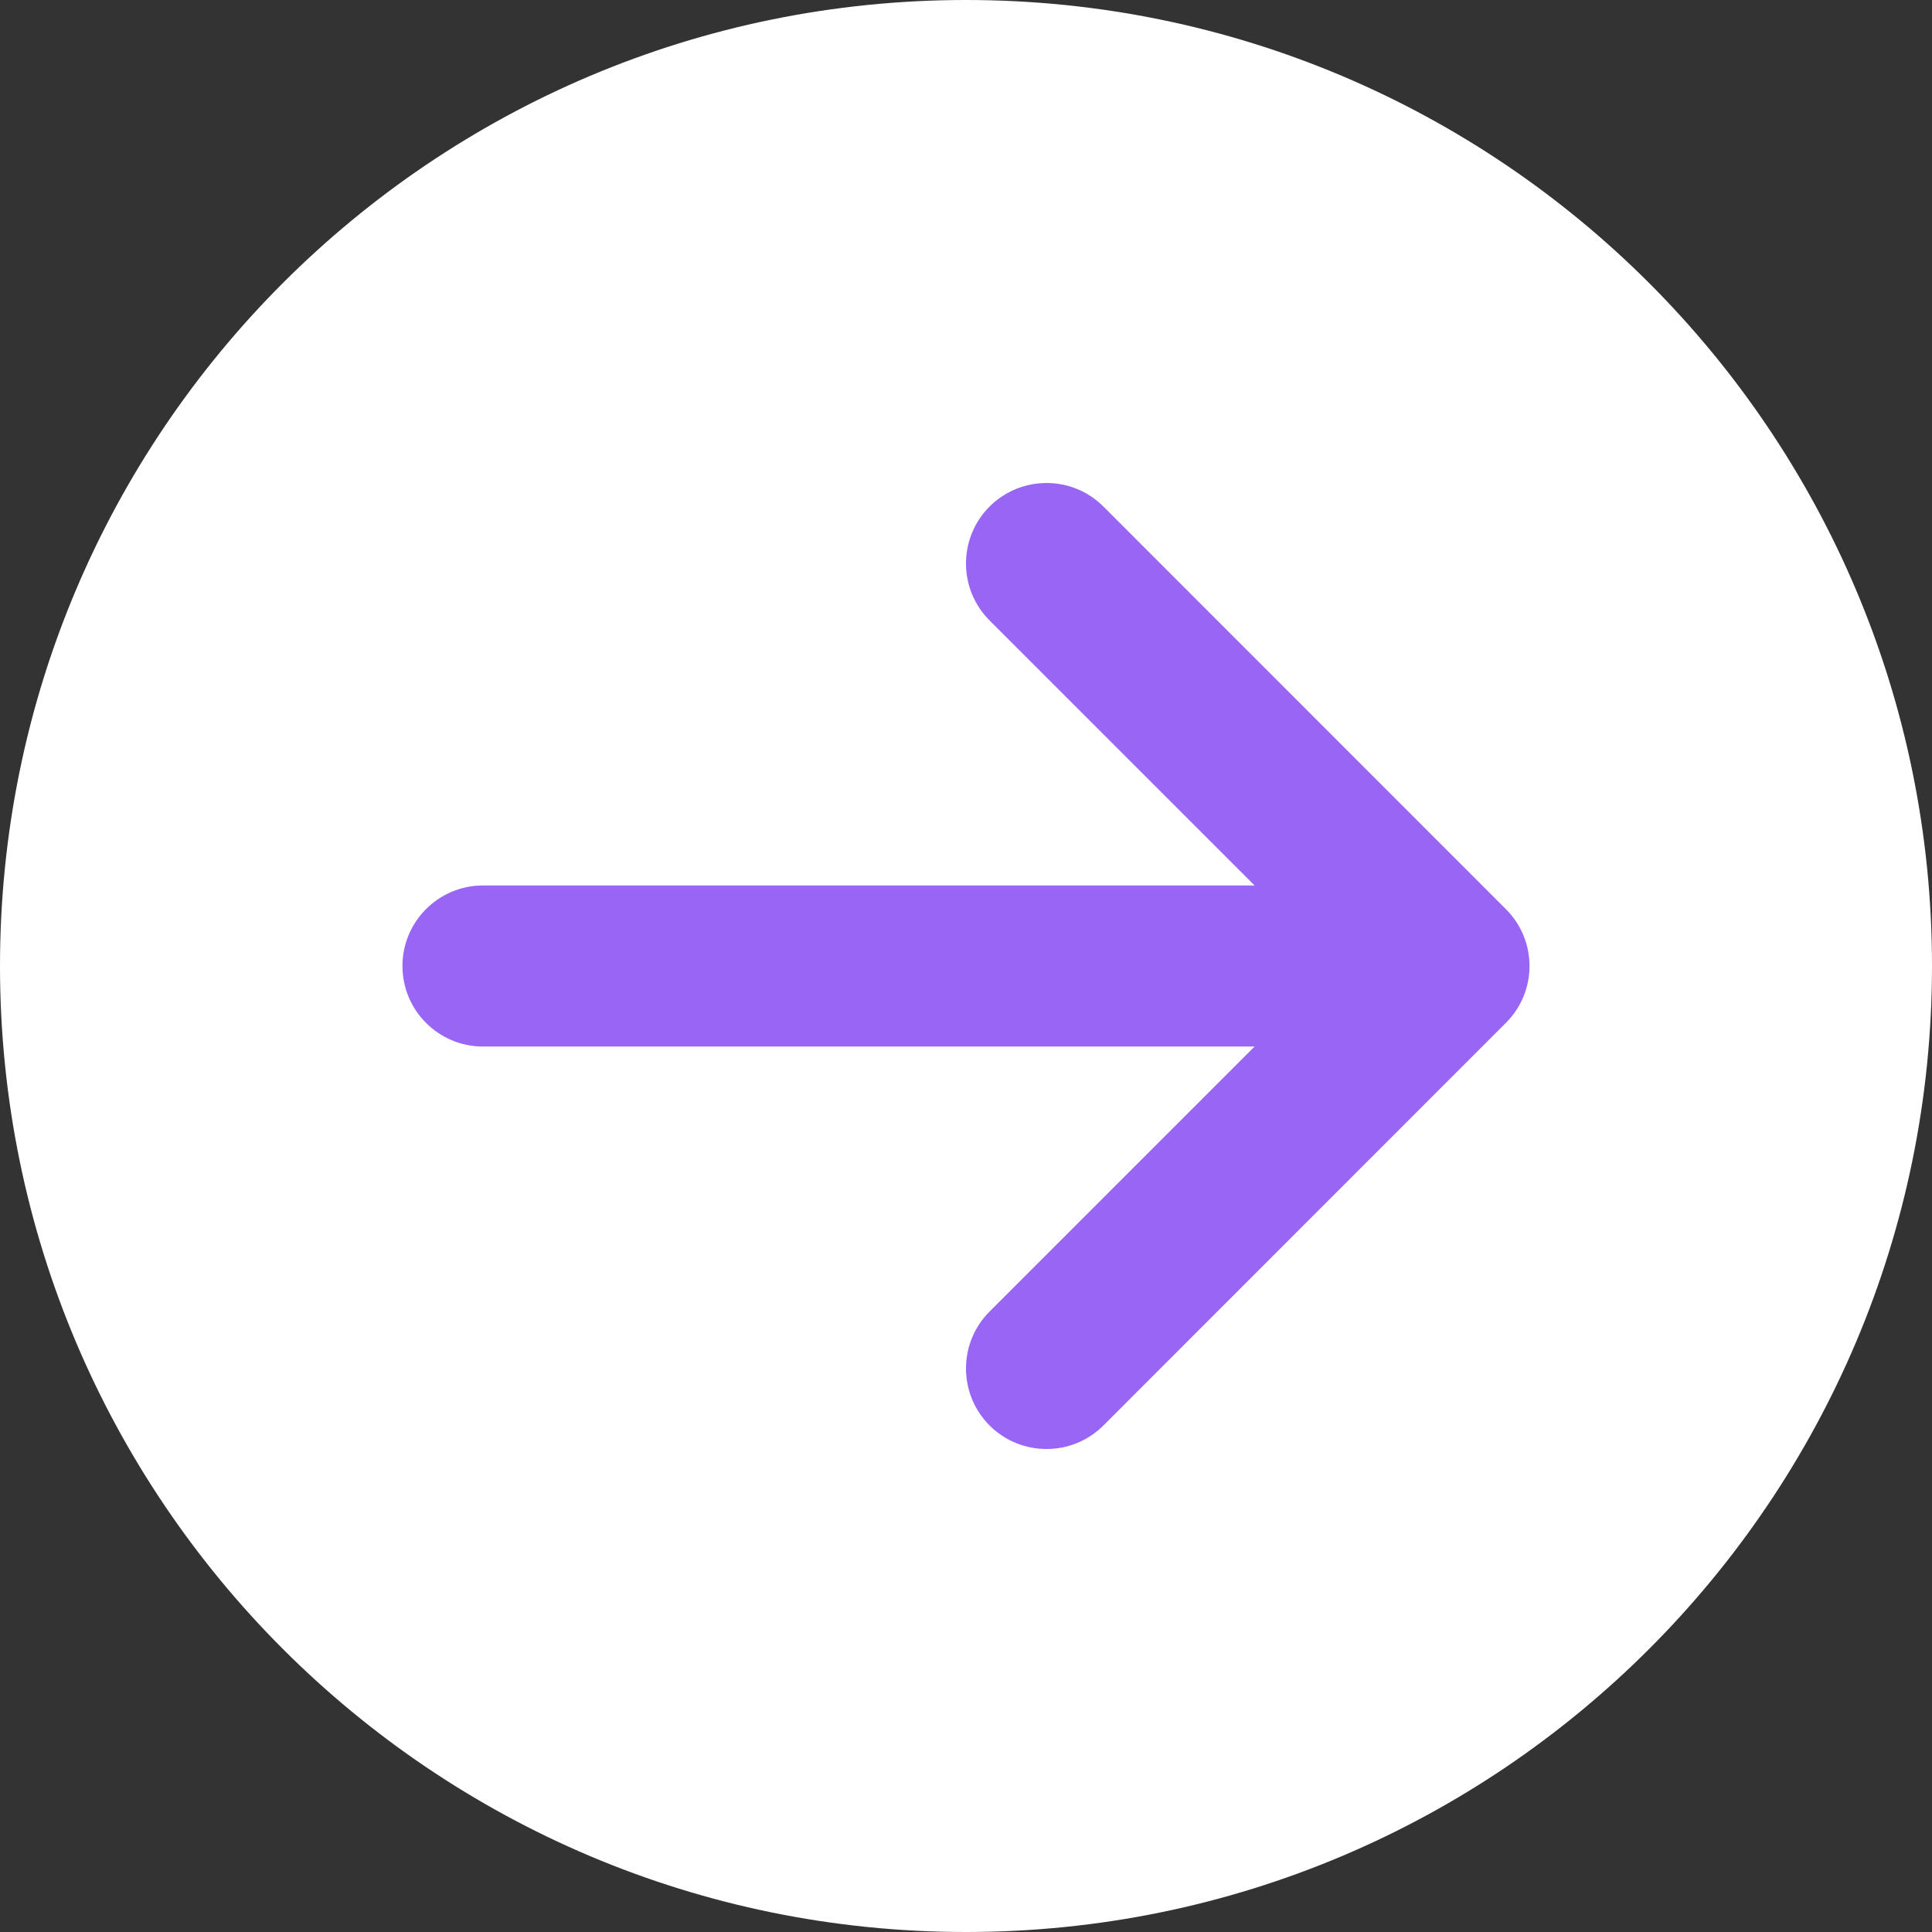
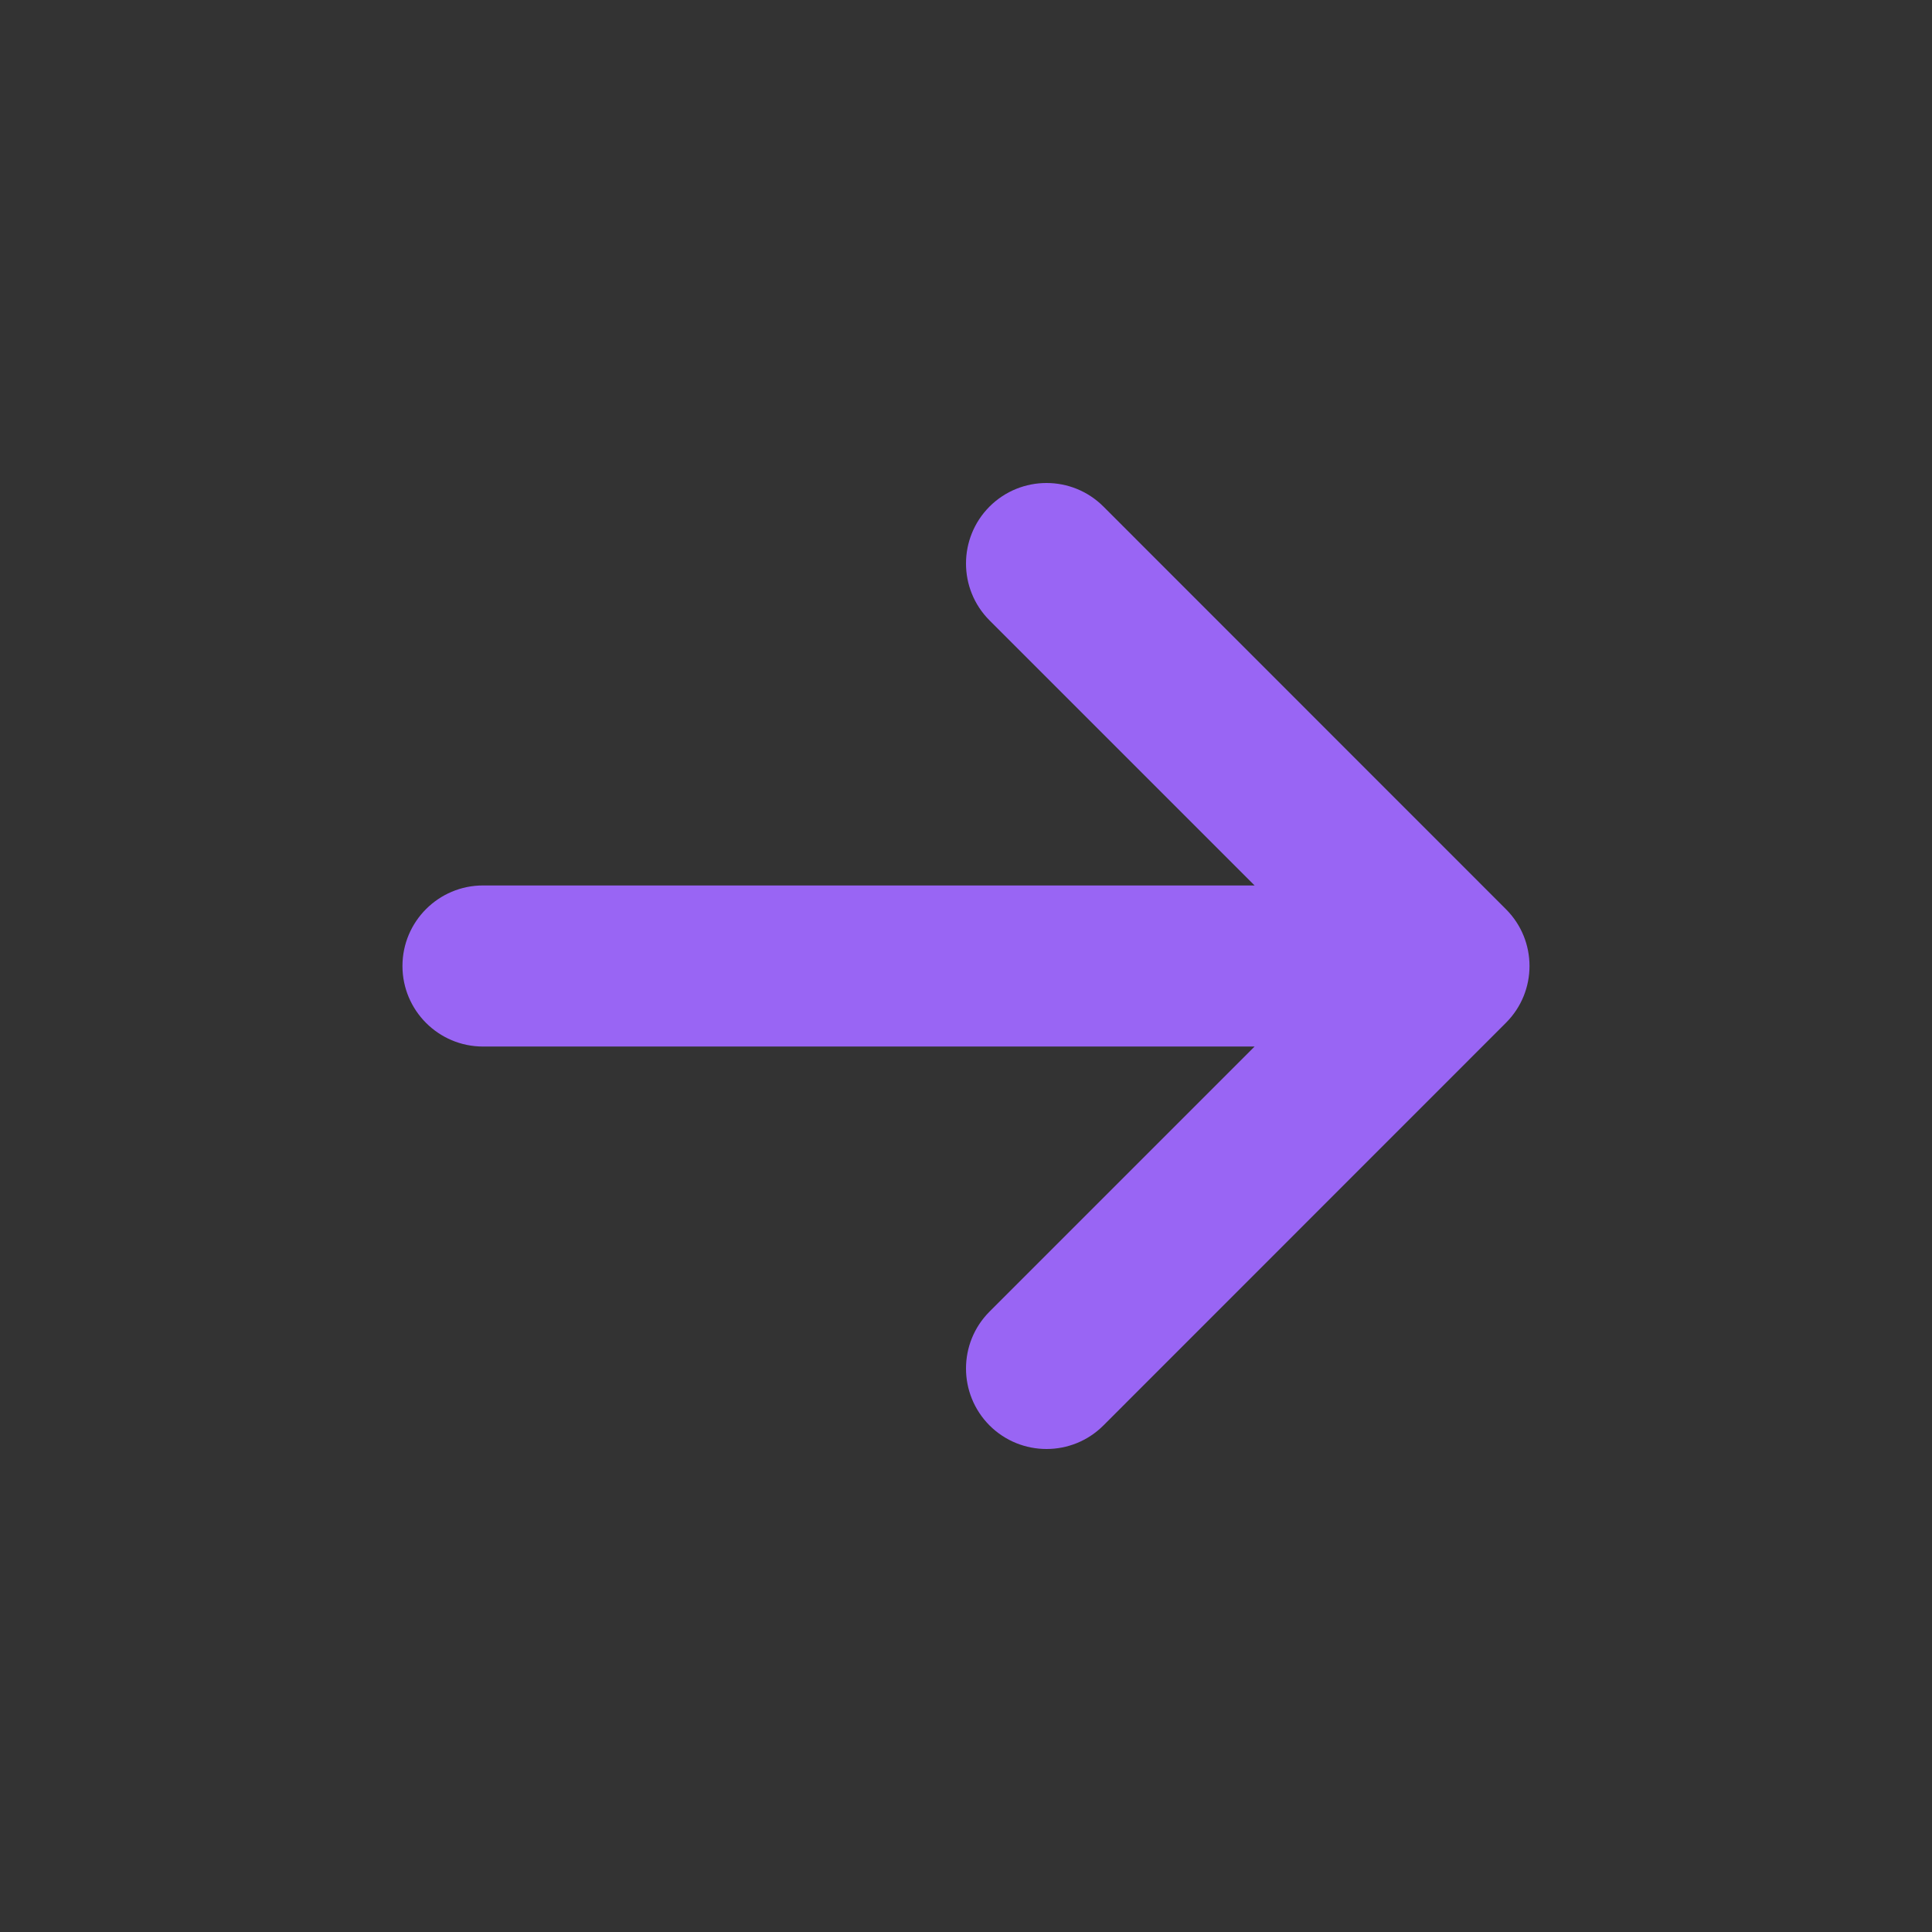
<svg xmlns="http://www.w3.org/2000/svg" width="16" height="16" viewBox="0 0 16 16" fill="none">
  <rect x="0" y="0" width="16" height="16" fill="#333333" stroke="none" />
-   <path d="M0 8C0 3.582 3.582 0 8 0C12.418 0 16 3.582 16 8C16 12.418 12.418 16 8 16C3.582 16 0 12.418 0 8Z" fill="white" />
  <path fill-rule="evenodd" clip-rule="evenodd" d="M10.39 7.333H4C3.632 7.333 3.333 7.632 3.333 8C3.333 8.368 3.632 8.667 4 8.667H10.39L8.195 10.862C7.935 11.122 7.935 11.544 8.195 11.805C8.456 12.065 8.878 12.065 9.138 11.805L12.471 8.471C12.732 8.211 12.732 7.789 12.471 7.529L9.138 4.195C8.878 3.935 8.456 3.935 8.195 4.195C7.935 4.456 7.935 4.878 8.195 5.138L10.39 7.333Z" fill="#9965F4" />
</svg>